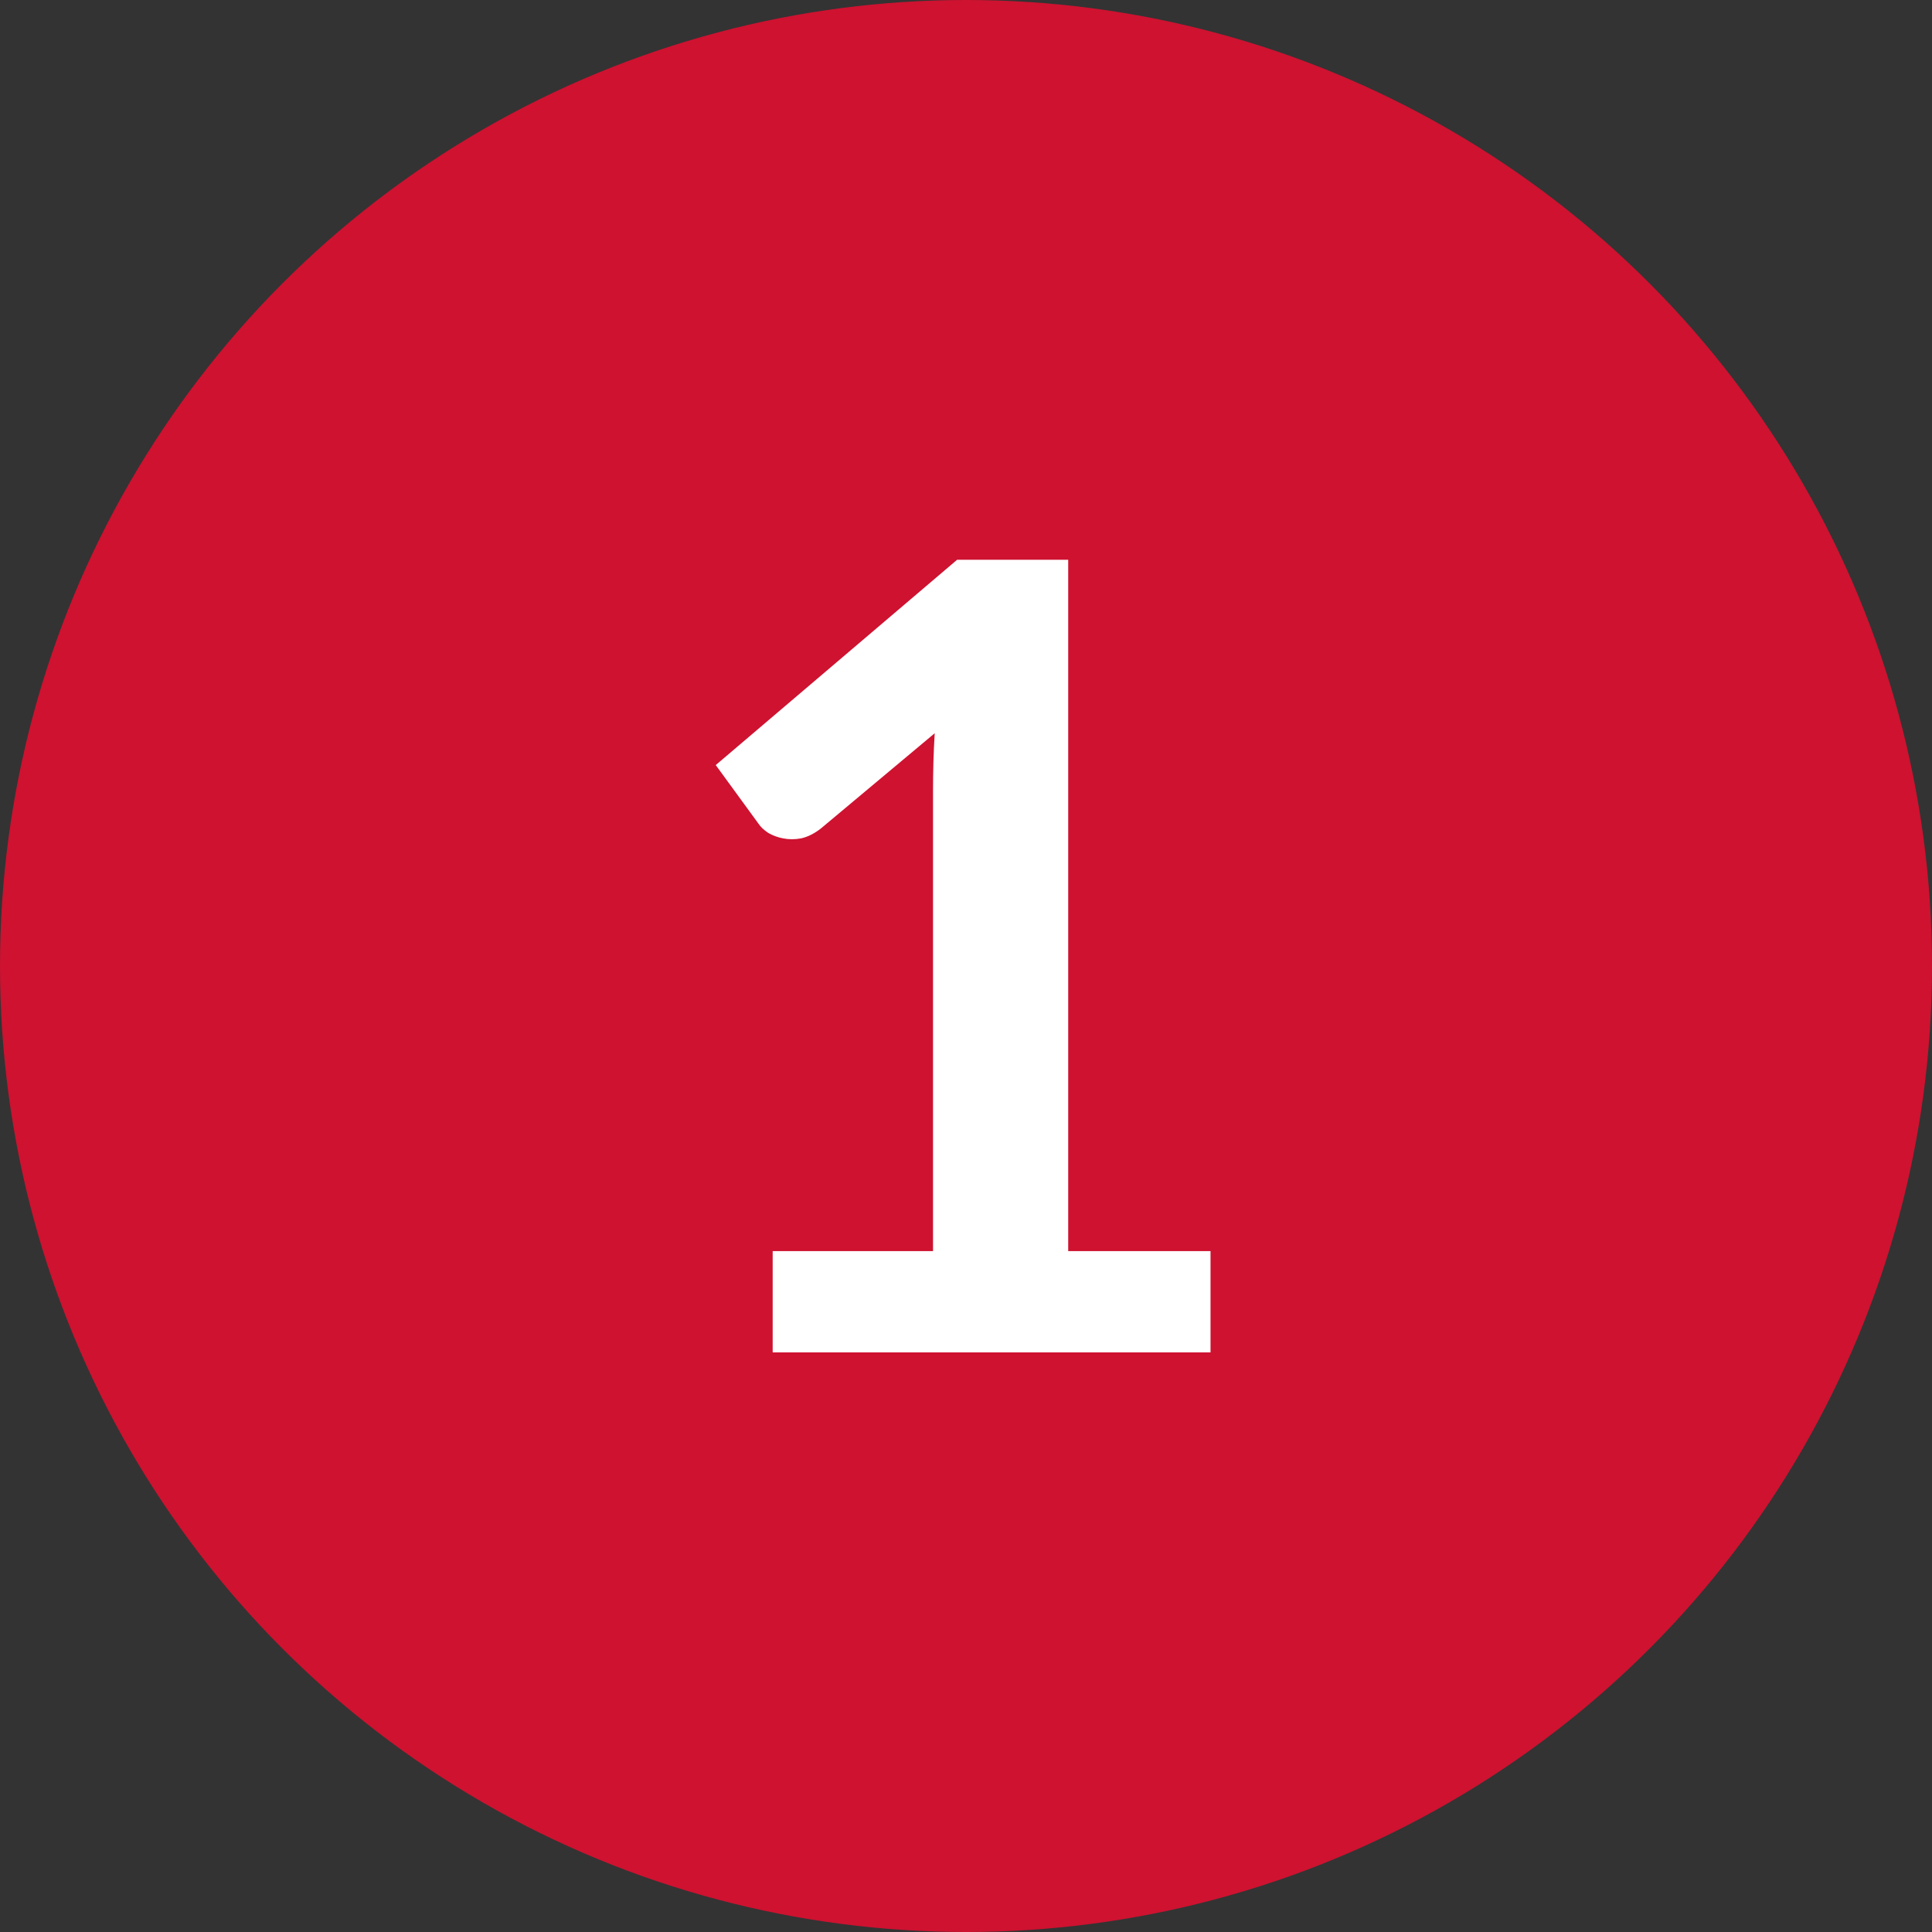
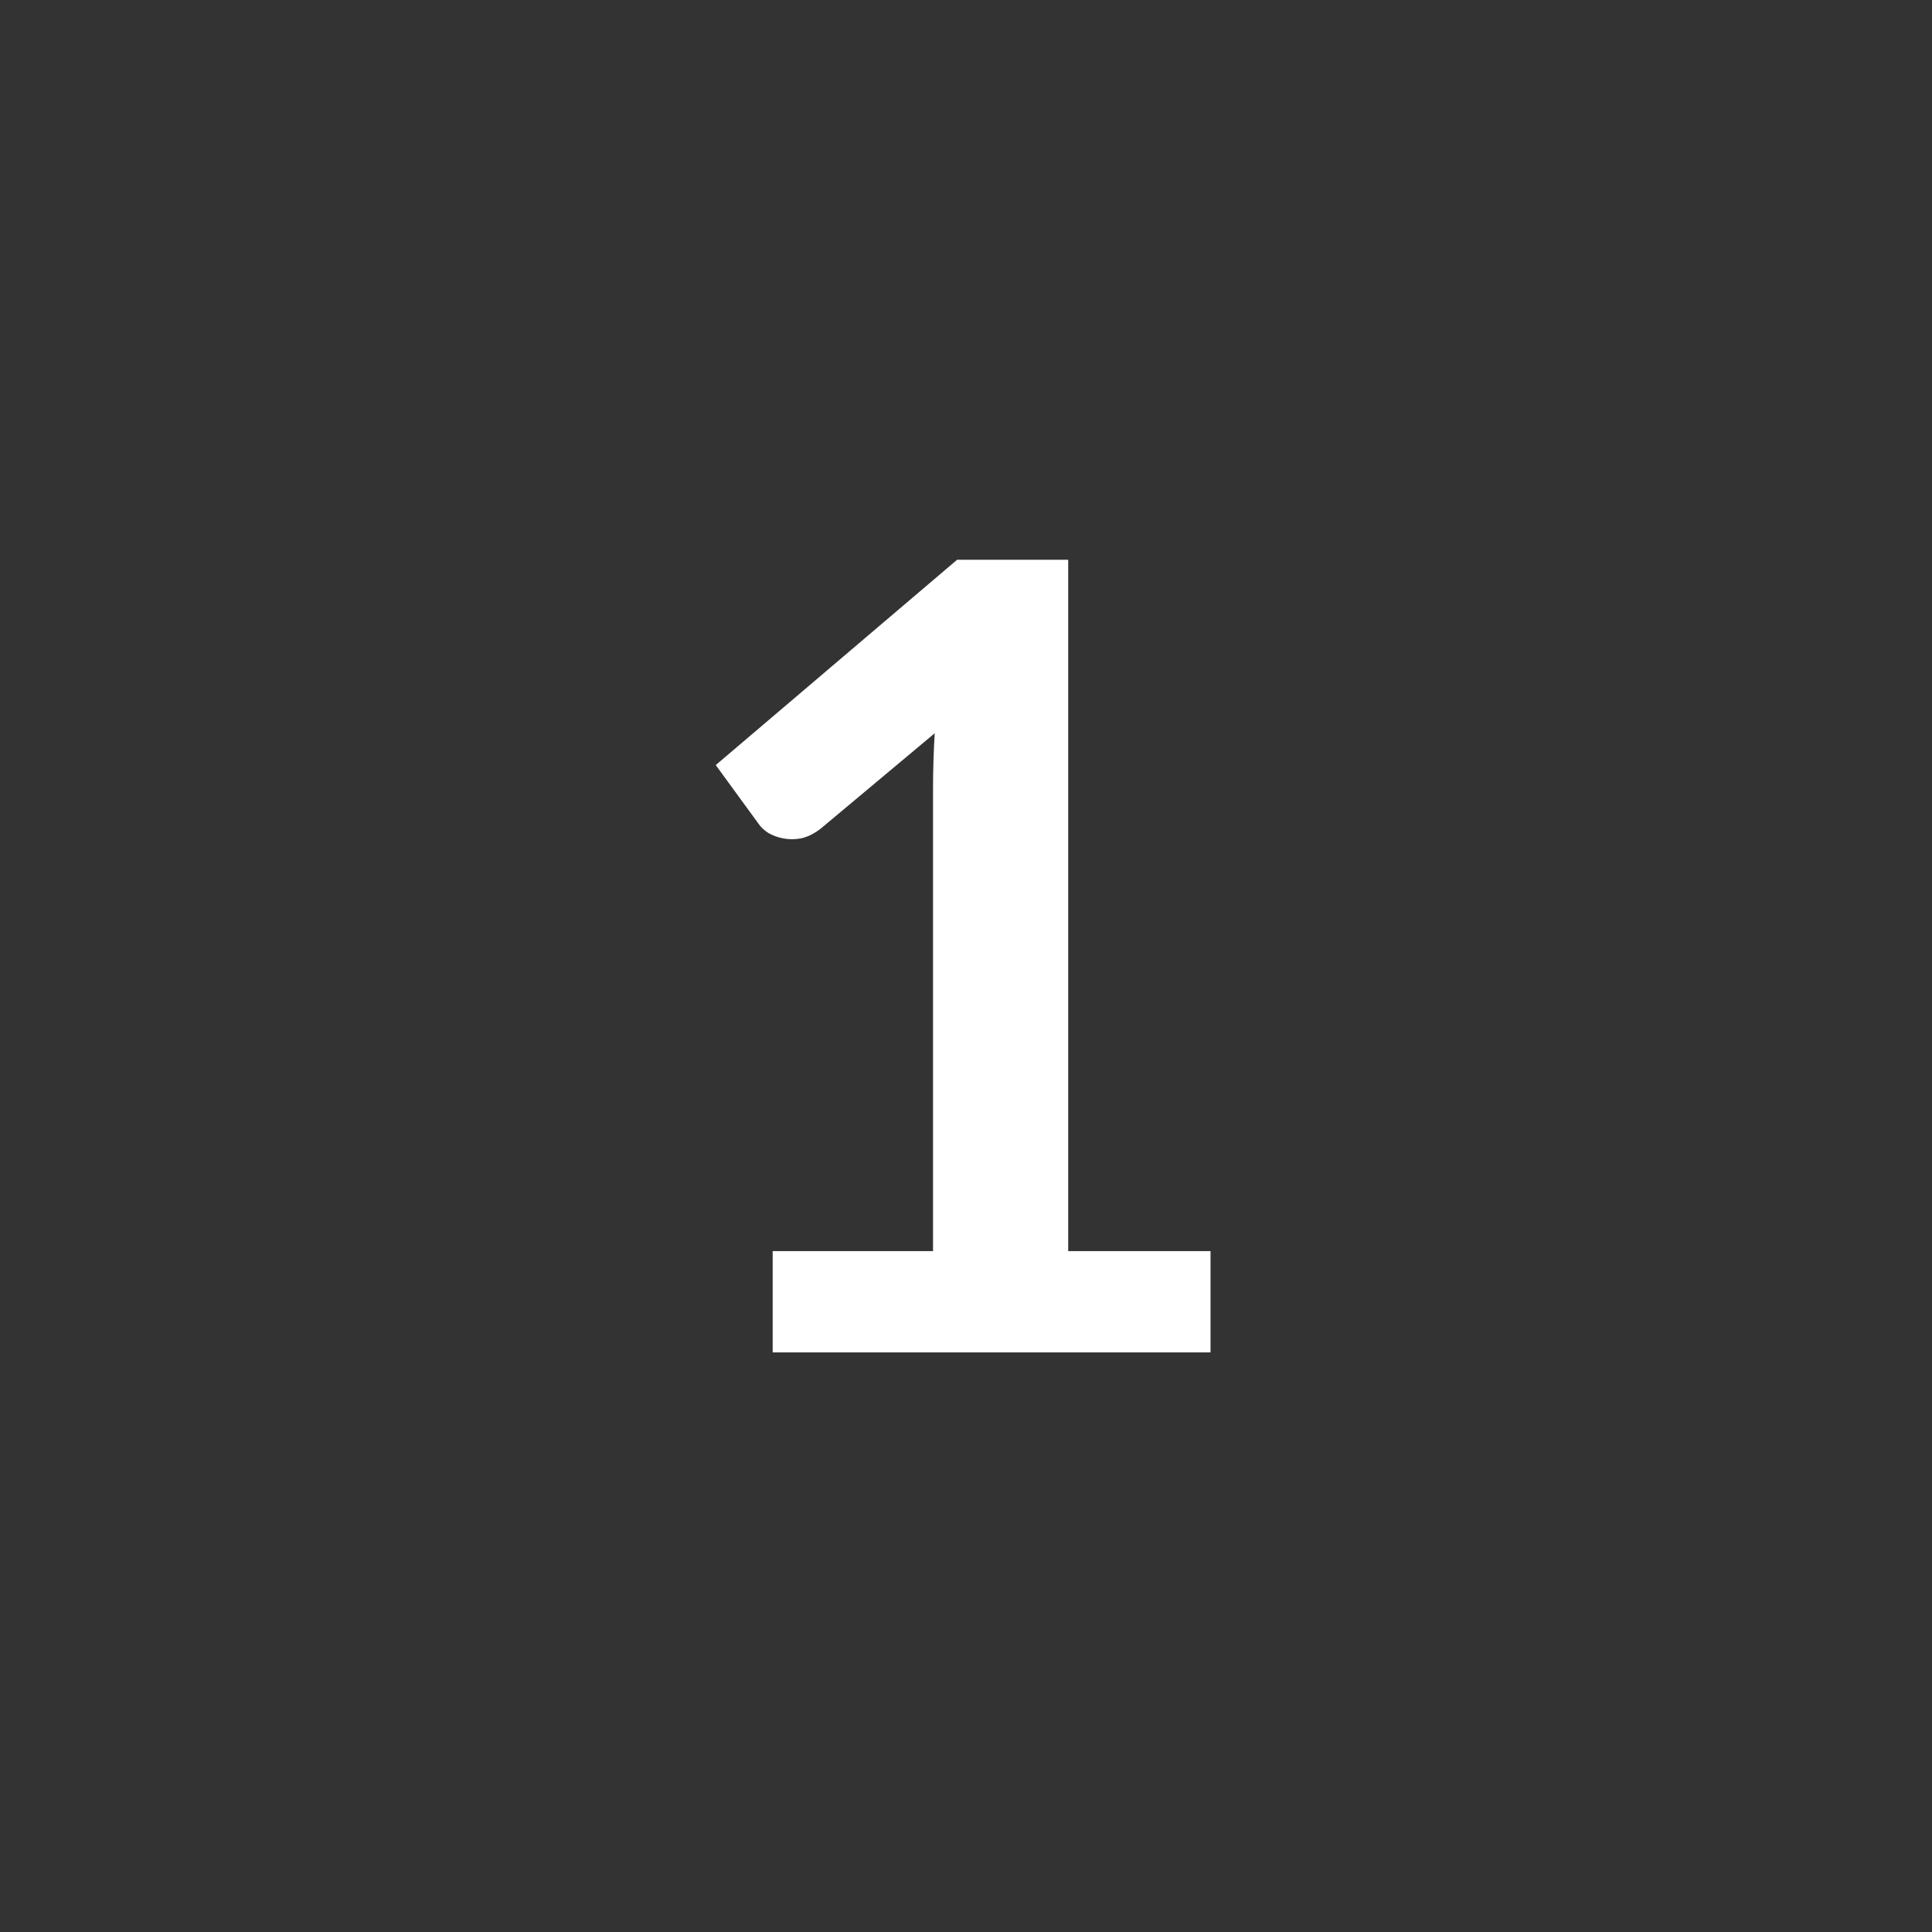
<svg xmlns="http://www.w3.org/2000/svg" fill="none" height="30" viewBox="0 0 30 30" width="30">
  <rect x="0" y="0" width="30" height="30" fill="#333333" stroke="none" />
-   <circle cx="15" cy="15" fill="#CE1230" r="15" />
  <path d="M18.797 19.427V21H11.998V19.427H14.488V12.262C14.488 11.979 14.496 11.687 14.514 11.386L12.745 12.866C12.643 12.945 12.541 12.996 12.44 13.018C12.343 13.036 12.25 13.036 12.159 13.018C12.074 13.002 11.998 12.973 11.93 12.934C11.861 12.888 11.81 12.84 11.777 12.789L11.114 11.88L14.862 8.692H16.587V19.427H18.797Z" fill="white" />
</svg>